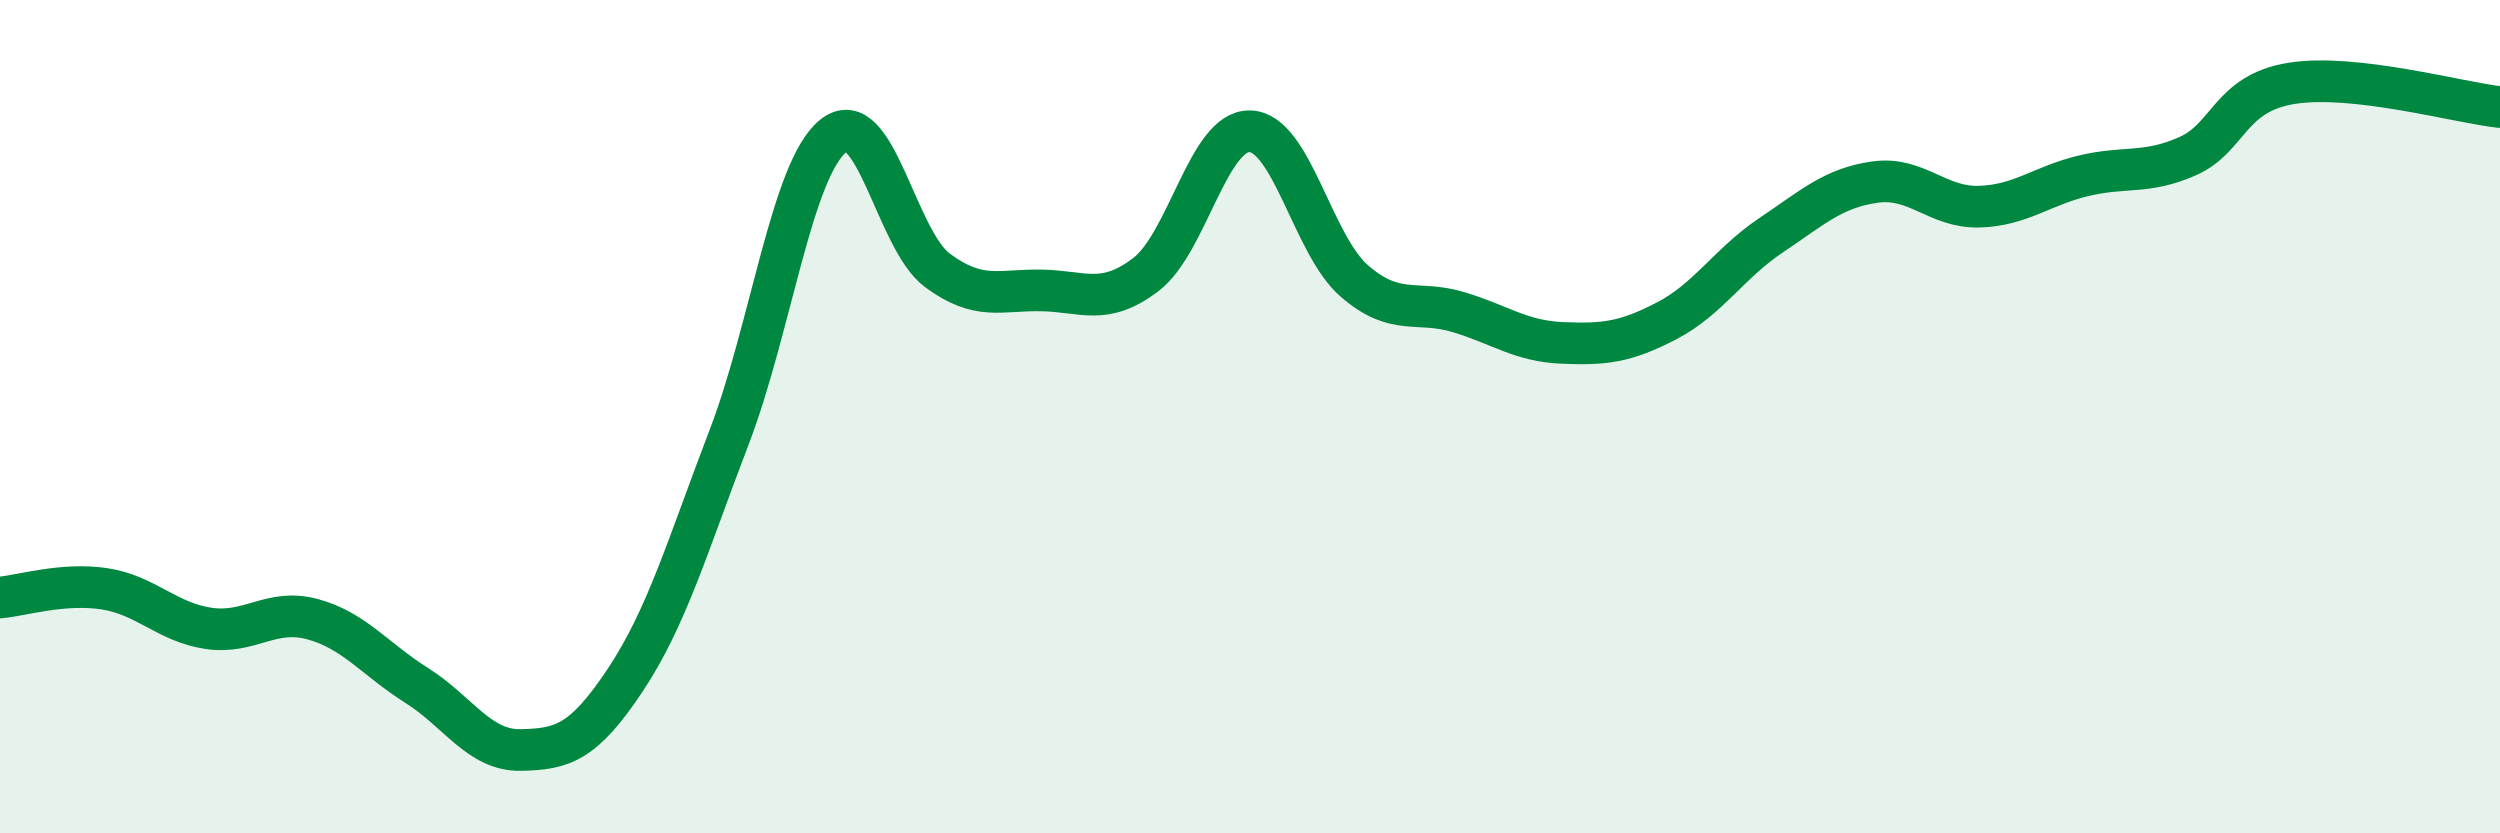
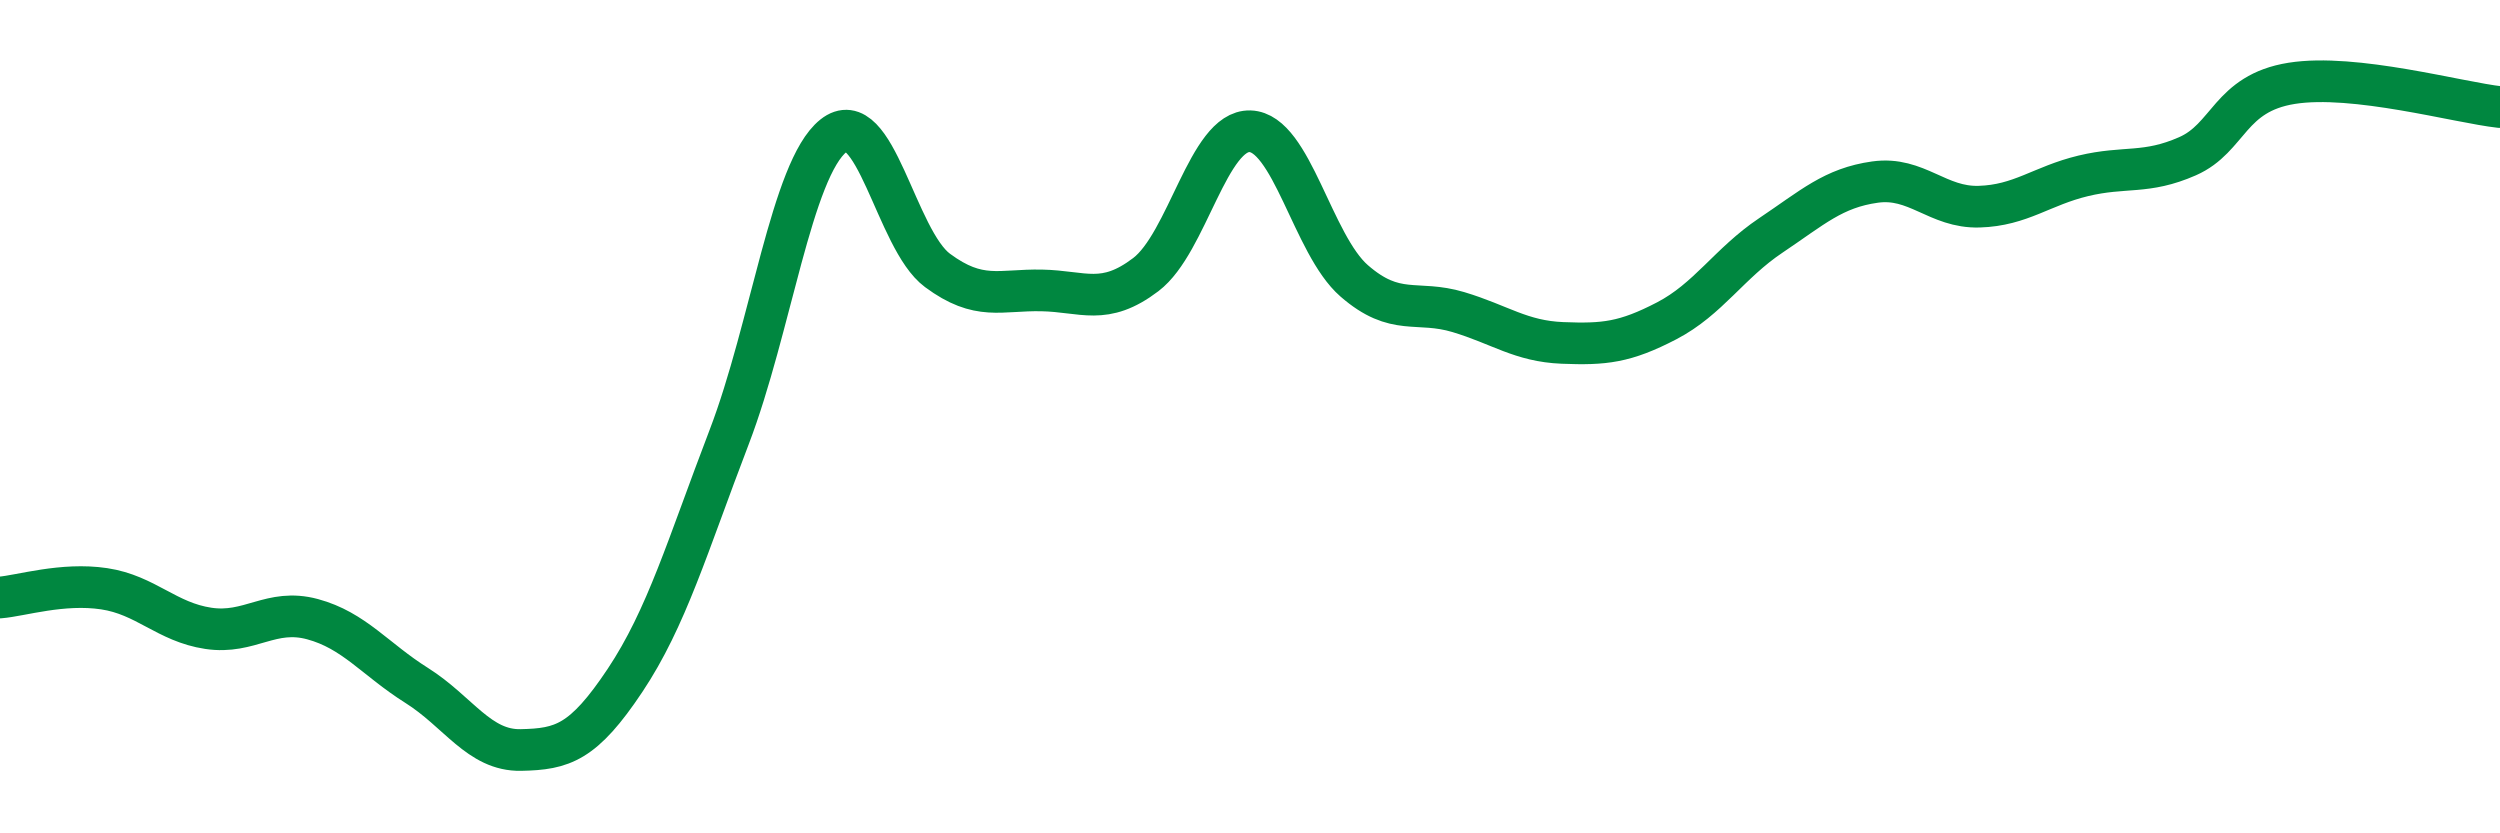
<svg xmlns="http://www.w3.org/2000/svg" width="60" height="20" viewBox="0 0 60 20">
-   <path d="M 0,14.34 C 0.5,14.3 1.5,13.98 2.5,14.13 C 3.5,14.28 4,14.93 5,15.08 C 6,15.23 6.5,14.59 7.5,14.86 C 8.5,15.13 9,15.82 10,16.45 C 11,17.08 11.5,18.02 12.5,18 C 13.5,17.98 14,17.83 15,16.33 C 16,14.83 16.5,13.1 17.5,10.49 C 18.5,7.88 19,4.06 20,3.26 C 21,2.46 21.5,5.75 22.5,6.49 C 23.5,7.23 24,6.95 25,6.97 C 26,6.99 26.5,7.35 27.5,6.59 C 28.5,5.83 29,3.12 30,3.15 C 31,3.18 31.5,5.87 32.5,6.74 C 33.5,7.61 34,7.19 35,7.49 C 36,7.79 36.5,8.19 37.5,8.23 C 38.5,8.27 39,8.22 40,7.7 C 41,7.18 41.5,6.32 42.5,5.65 C 43.5,4.98 44,4.51 45,4.37 C 46,4.23 46.5,4.99 47.5,4.96 C 48.5,4.93 49,4.46 50,4.22 C 51,3.98 51.5,4.19 52.5,3.75 C 53.5,3.31 53.5,2.24 55,2 C 56.5,1.76 59,2.46 60,2.57L60 20L0 20Z" fill="#008740" opacity="0.1" stroke-linecap="round" stroke-linejoin="round" />
  <path d="M 0,14.34 C 0.5,14.3 1.5,13.98 2.5,14.13 C 3.5,14.28 4,14.93 5,15.08 C 6,15.23 6.5,14.59 7.5,14.86 C 8.5,15.13 9,15.82 10,16.45 C 11,17.08 11.5,18.02 12.5,18 C 13.5,17.98 14,17.83 15,16.33 C 16,14.83 16.5,13.1 17.5,10.49 C 18.5,7.88 19,4.06 20,3.26 C 21,2.46 21.5,5.75 22.5,6.49 C 23.5,7.23 24,6.95 25,6.97 C 26,6.99 26.5,7.35 27.5,6.59 C 28.5,5.83 29,3.12 30,3.15 C 31,3.18 31.5,5.87 32.5,6.74 C 33.5,7.61 34,7.19 35,7.49 C 36,7.79 36.5,8.19 37.5,8.23 C 38.5,8.27 39,8.22 40,7.7 C 41,7.18 41.5,6.32 42.5,5.65 C 43.5,4.98 44,4.51 45,4.37 C 46,4.23 46.5,4.99 47.5,4.96 C 48.5,4.93 49,4.46 50,4.22 C 51,3.98 51.5,4.19 52.5,3.75 C 53.5,3.31 53.5,2.24 55,2 C 56.5,1.76 59,2.46 60,2.57" stroke="#008740" stroke-width="1" fill="none" stroke-linecap="round" stroke-linejoin="round" />
</svg>